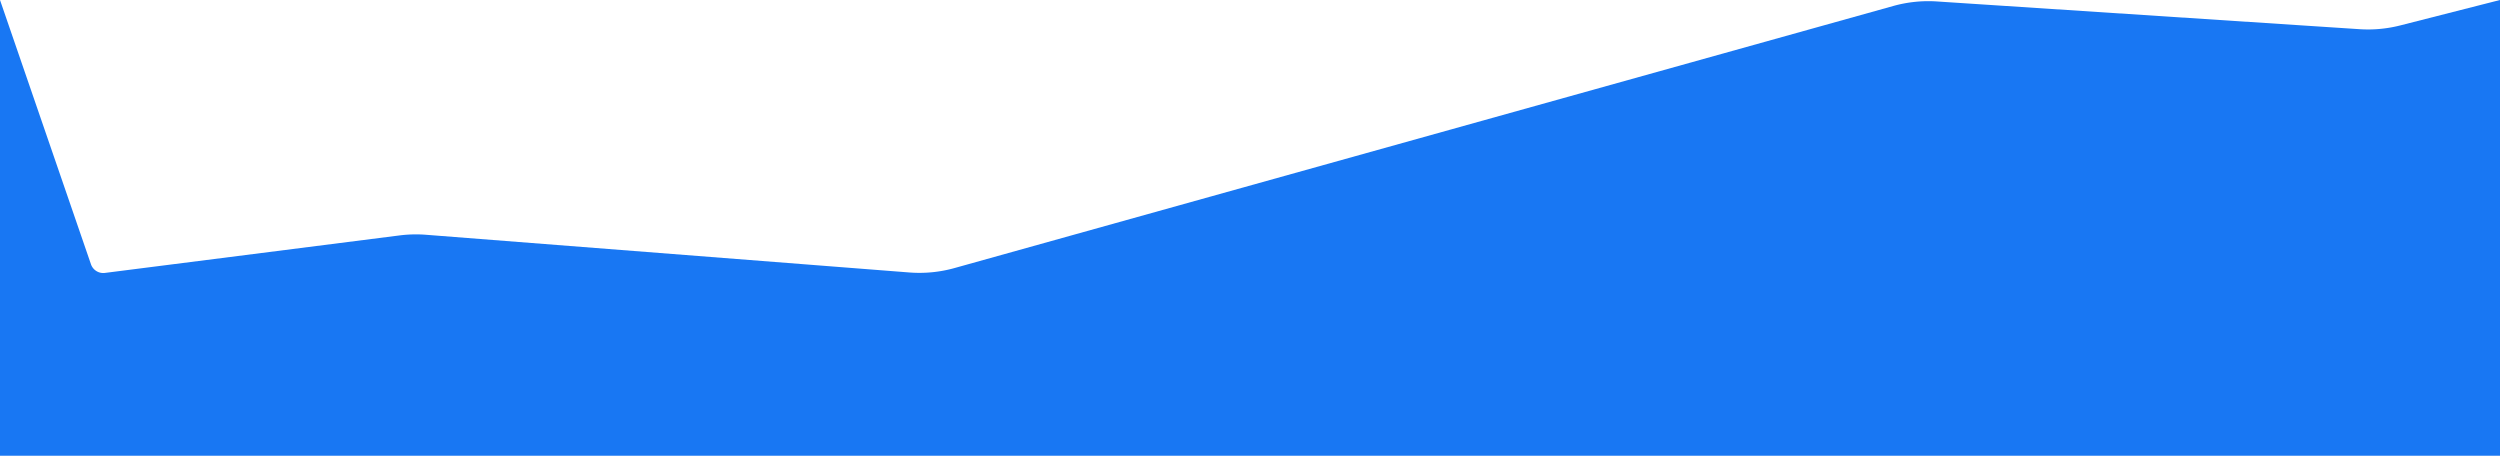
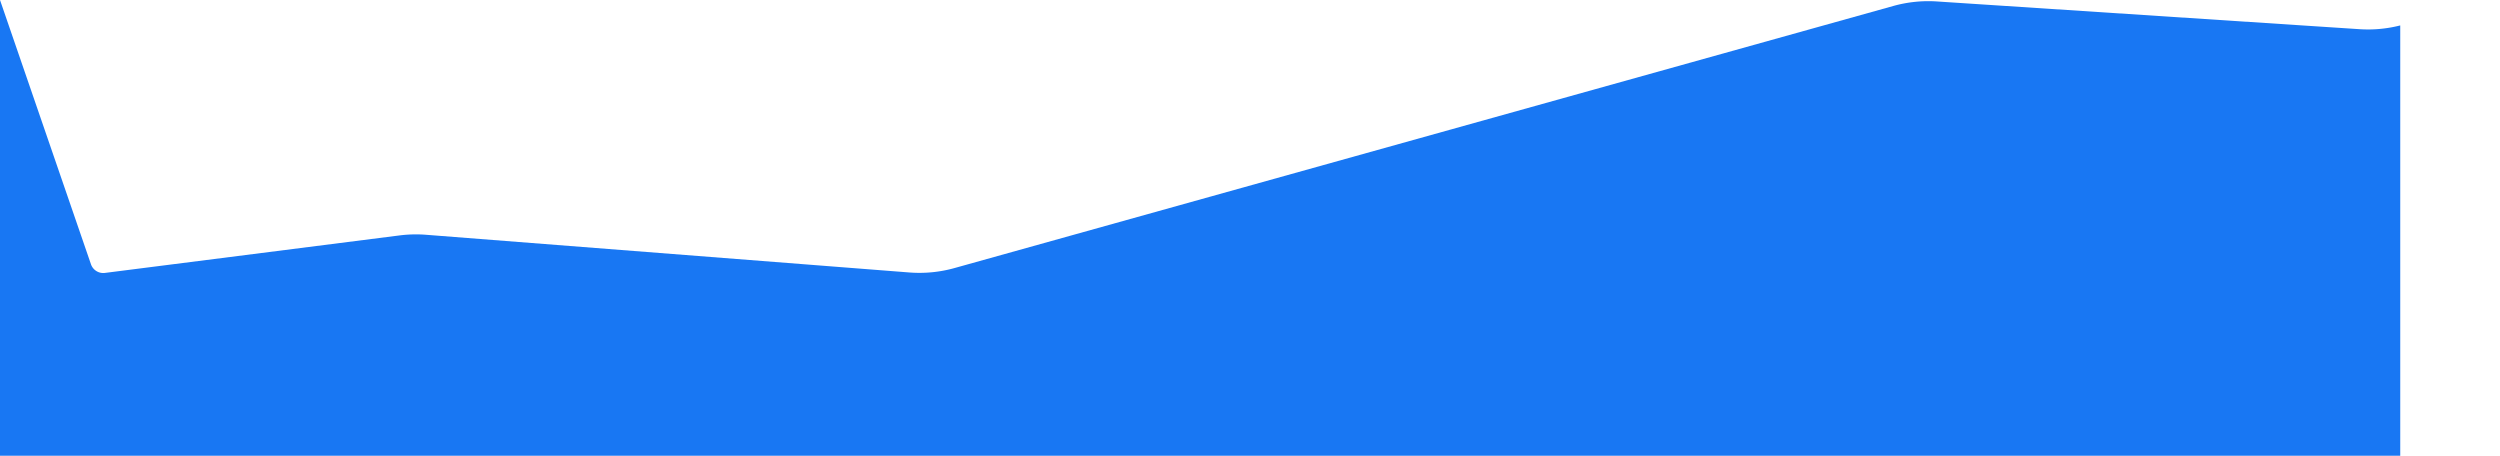
<svg xmlns="http://www.w3.org/2000/svg" width="1920" height="350" fill="none">
-   <path d="M-.001 0l69.852 202.939a10 10 0 0 0 10.718 6.665l226.253-28.798c6.767-.862 13.603-1.028 20.403-.498l371.142 28.948c11.664.91 23.397-.234 34.665-3.38L1454.08 4.584c10.87-3.034 22.17-4.207 33.43-3.468l324.64 21.297c10.5.689 21.05-.284 31.24-2.885L1920 0v350H-.001V0z" fill="#1877f3" />
+   <path d="M-.001 0l69.852 202.939a10 10 0 0 0 10.718 6.665l226.253-28.798c6.767-.862 13.603-1.028 20.403-.498l371.142 28.948c11.664.91 23.397-.234 34.665-3.38L1454.08 4.584c10.87-3.034 22.17-4.207 33.43-3.468l324.64 21.297c10.5.689 21.05-.284 31.24-2.885v350H-.001V0z" fill="#1877f3" />
</svg>